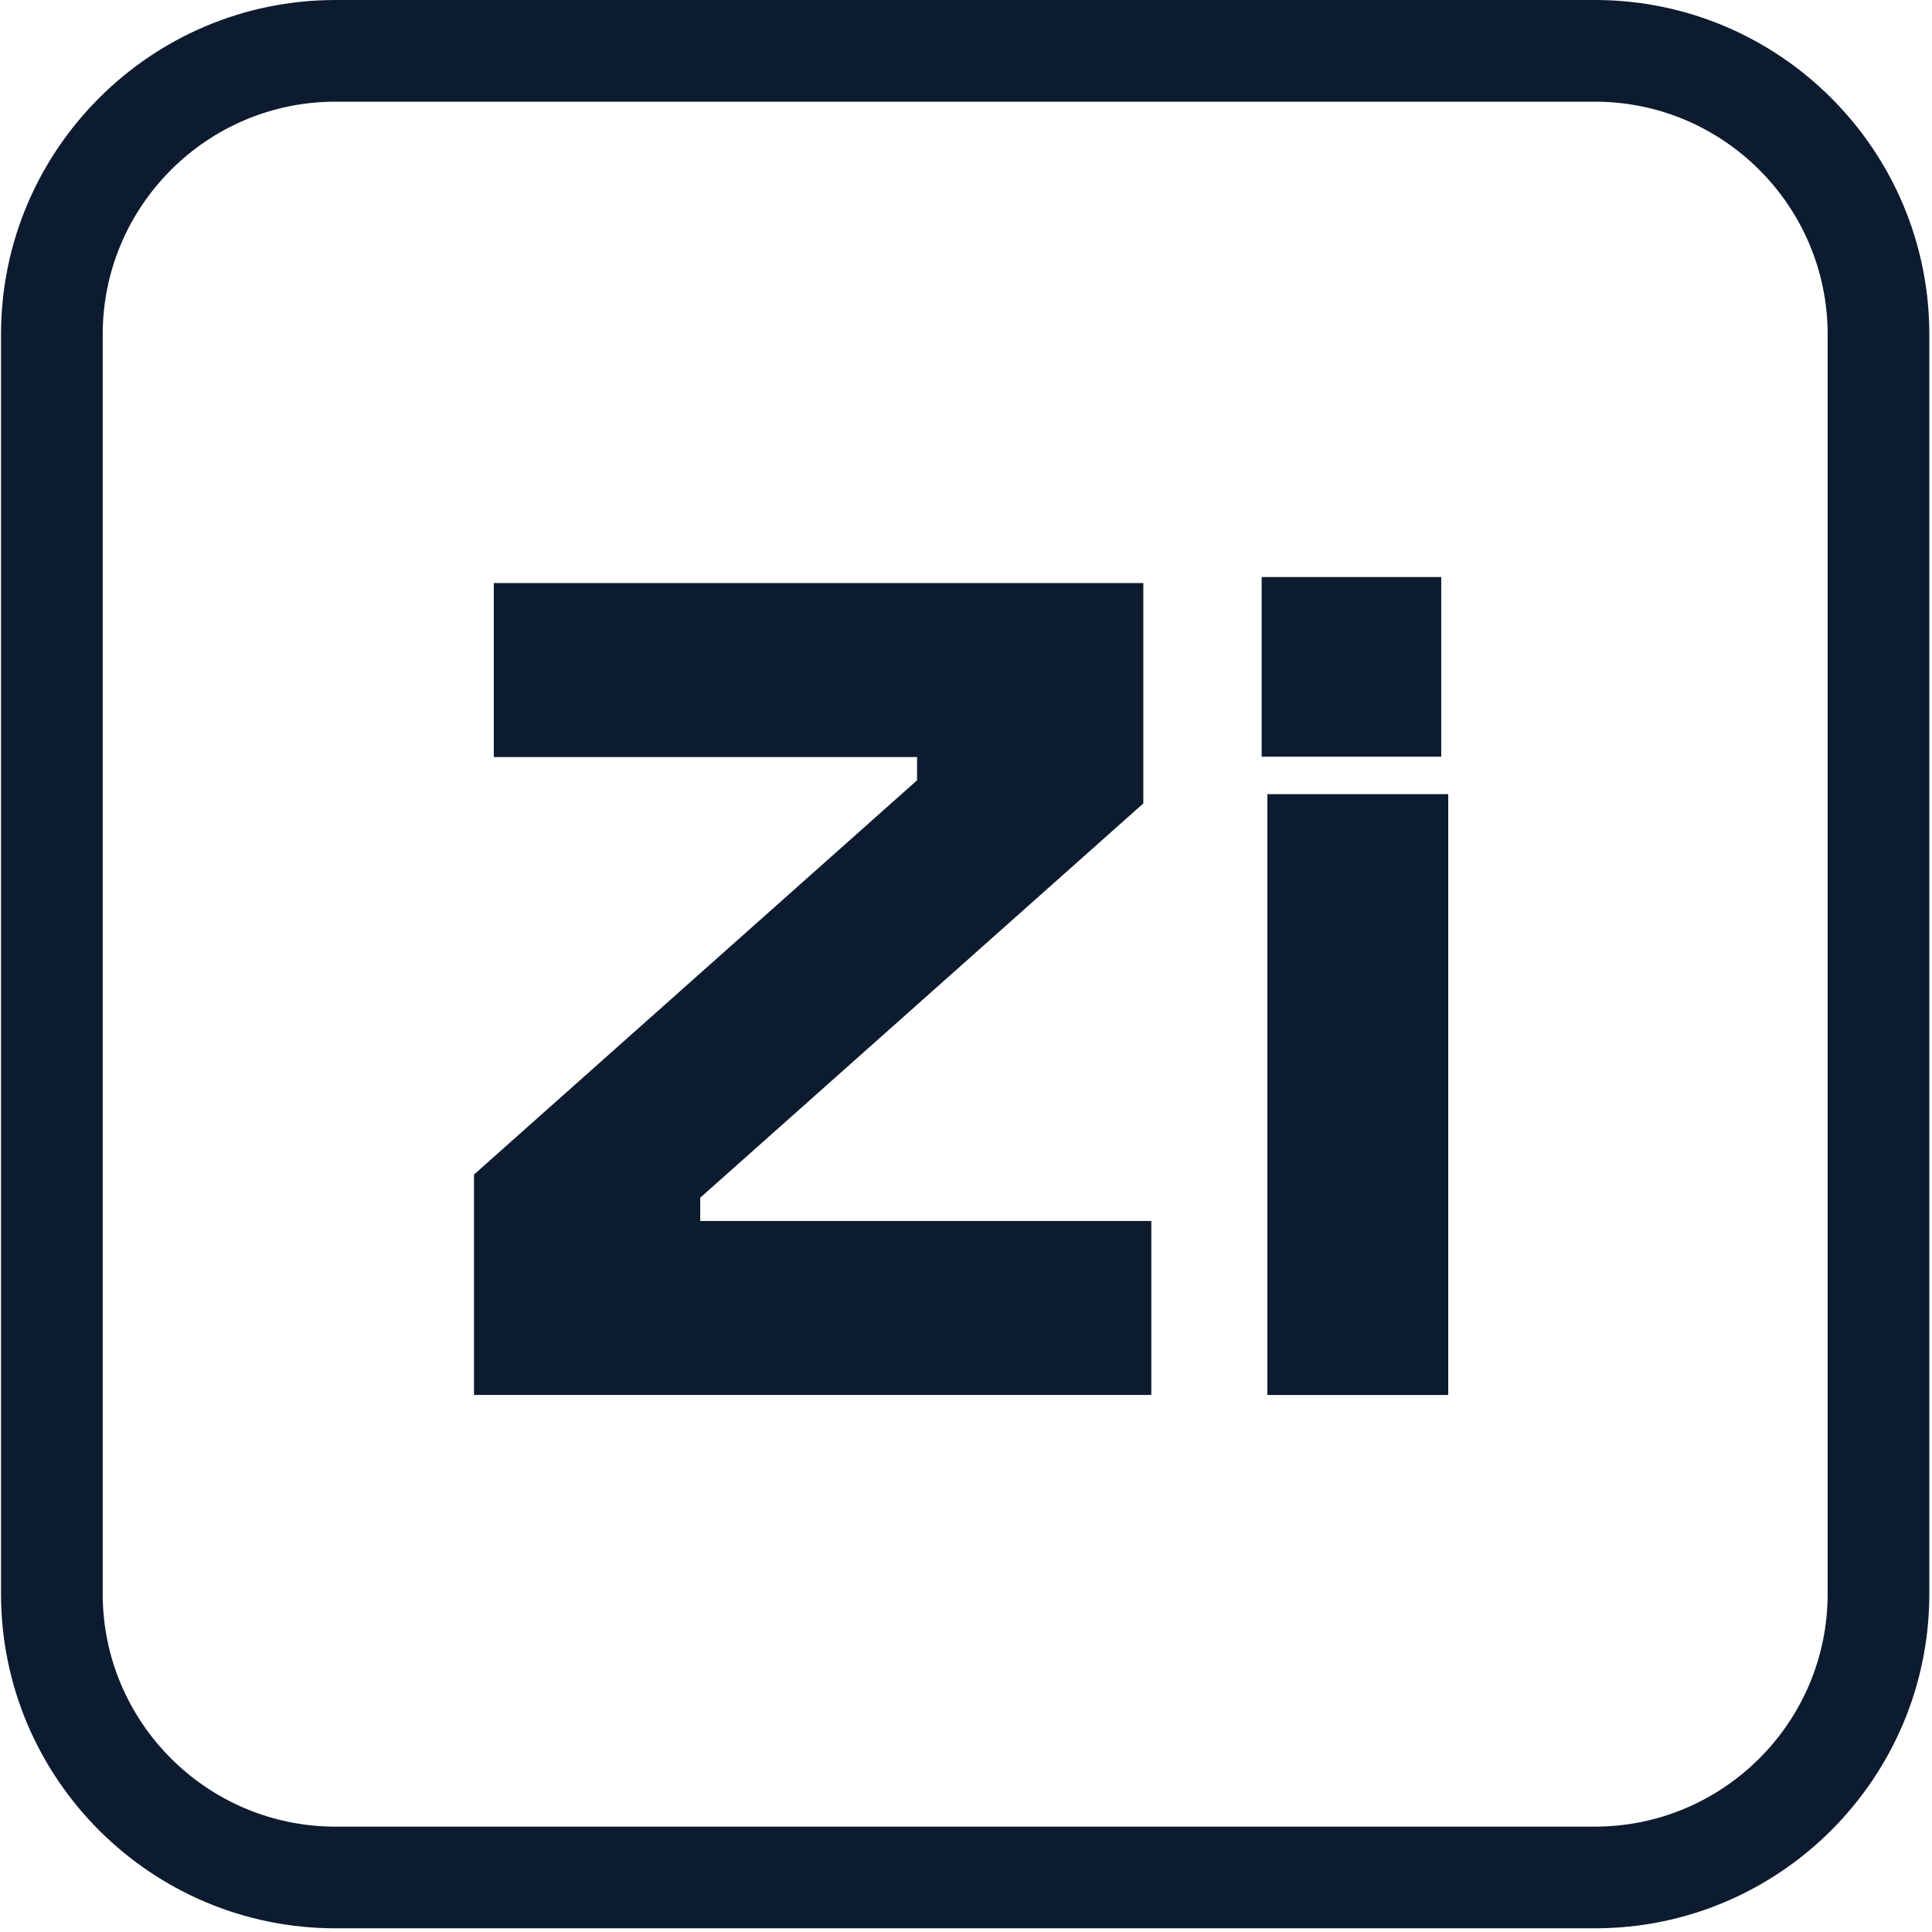
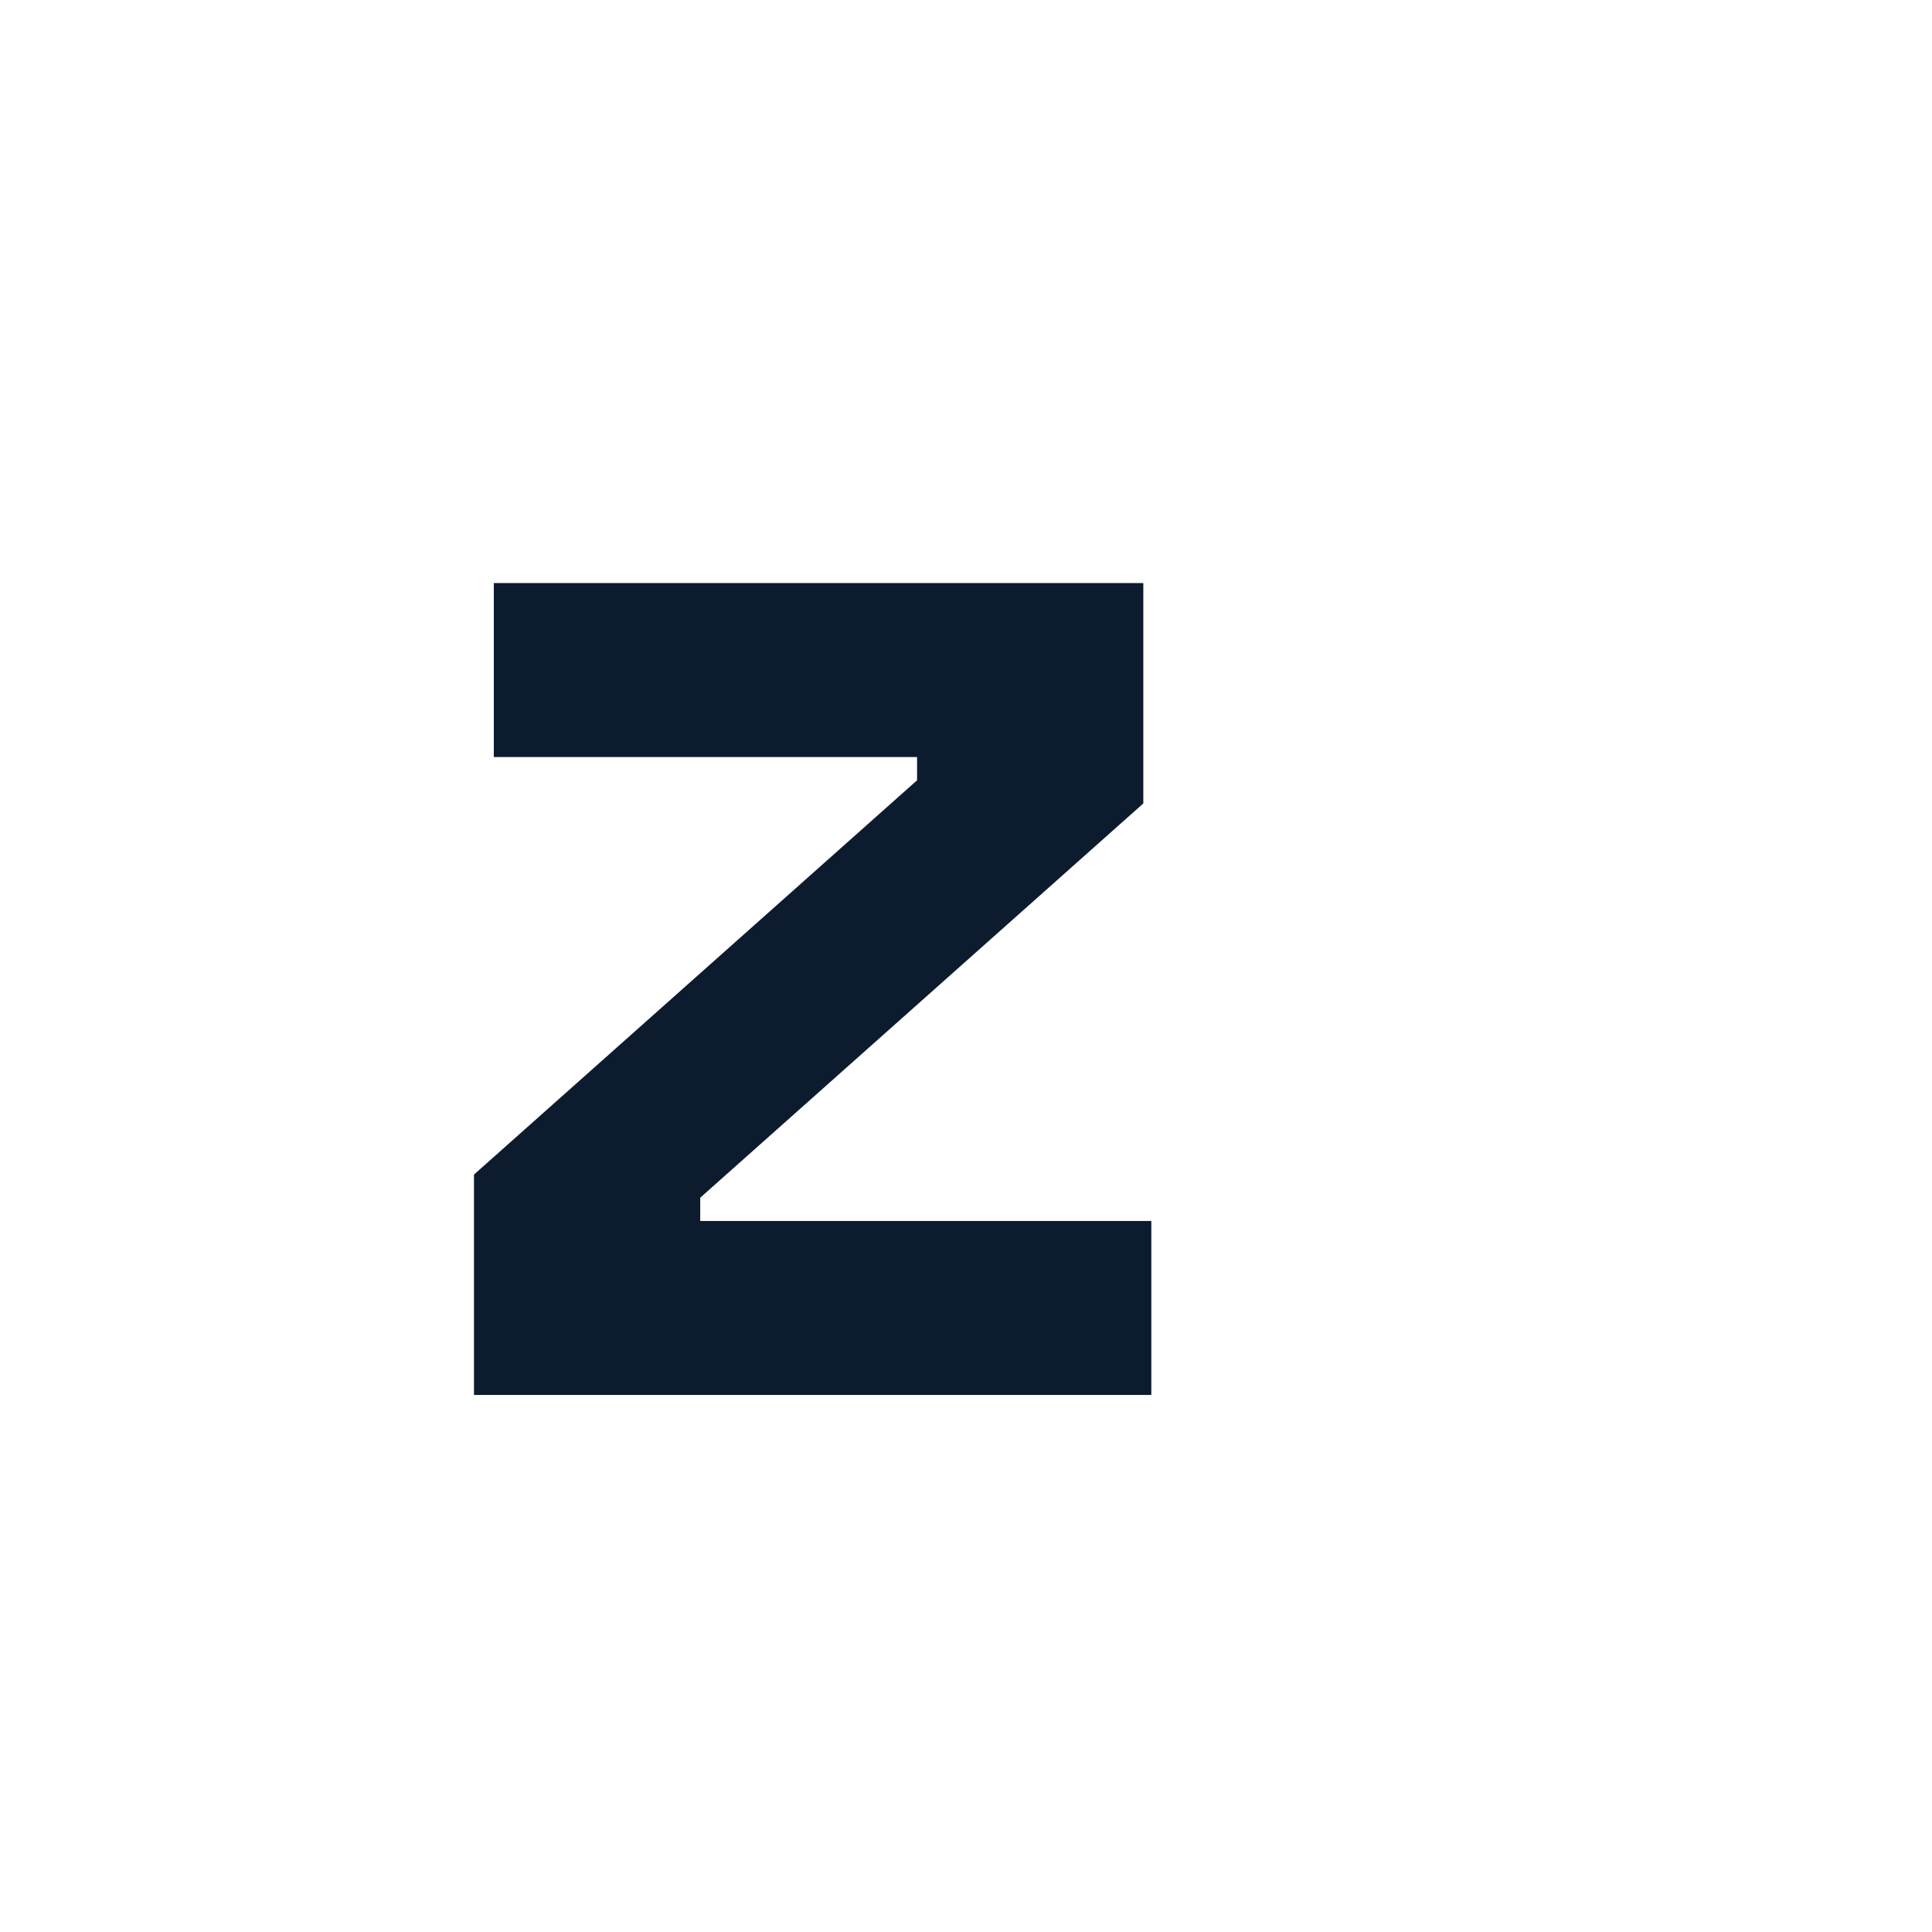
<svg xmlns="http://www.w3.org/2000/svg" width="152" height="152" viewBox="0 0 152 152" fill="none">
  <path d="M90.58 109.75H37.29V92.41L72.15 61.39V59.56H38.85V45.87H89.95V63.21L55.09 94.23V96.06H90.58V109.75Z" fill="#0D1B2F" />
-   <path d="M113.94 109.75H99.71V62.48H113.94V109.75ZM113.39 59.53H99.26V45.4H113.39V59.53Z" fill="#0D1B2F" />
-   <path d="M125.48 151.71H26.39C11.88 151.71 0.08 139.91 0.08 125.4V26.31C0.08 11.8 11.88 0 26.39 0H125.48C139.99 0 151.79 11.8 151.79 26.31V125.4C151.79 139.91 139.99 151.71 125.48 151.71ZM26.39 8C16.3 8 8.08 16.21 8.08 26.31V125.4C8.08 135.49 16.29 143.71 26.39 143.71H125.48C135.57 143.71 143.79 135.5 143.79 125.4V26.31C143.79 16.22 135.58 8 125.48 8H26.39Z" fill="#0D1B2F" />
</svg>